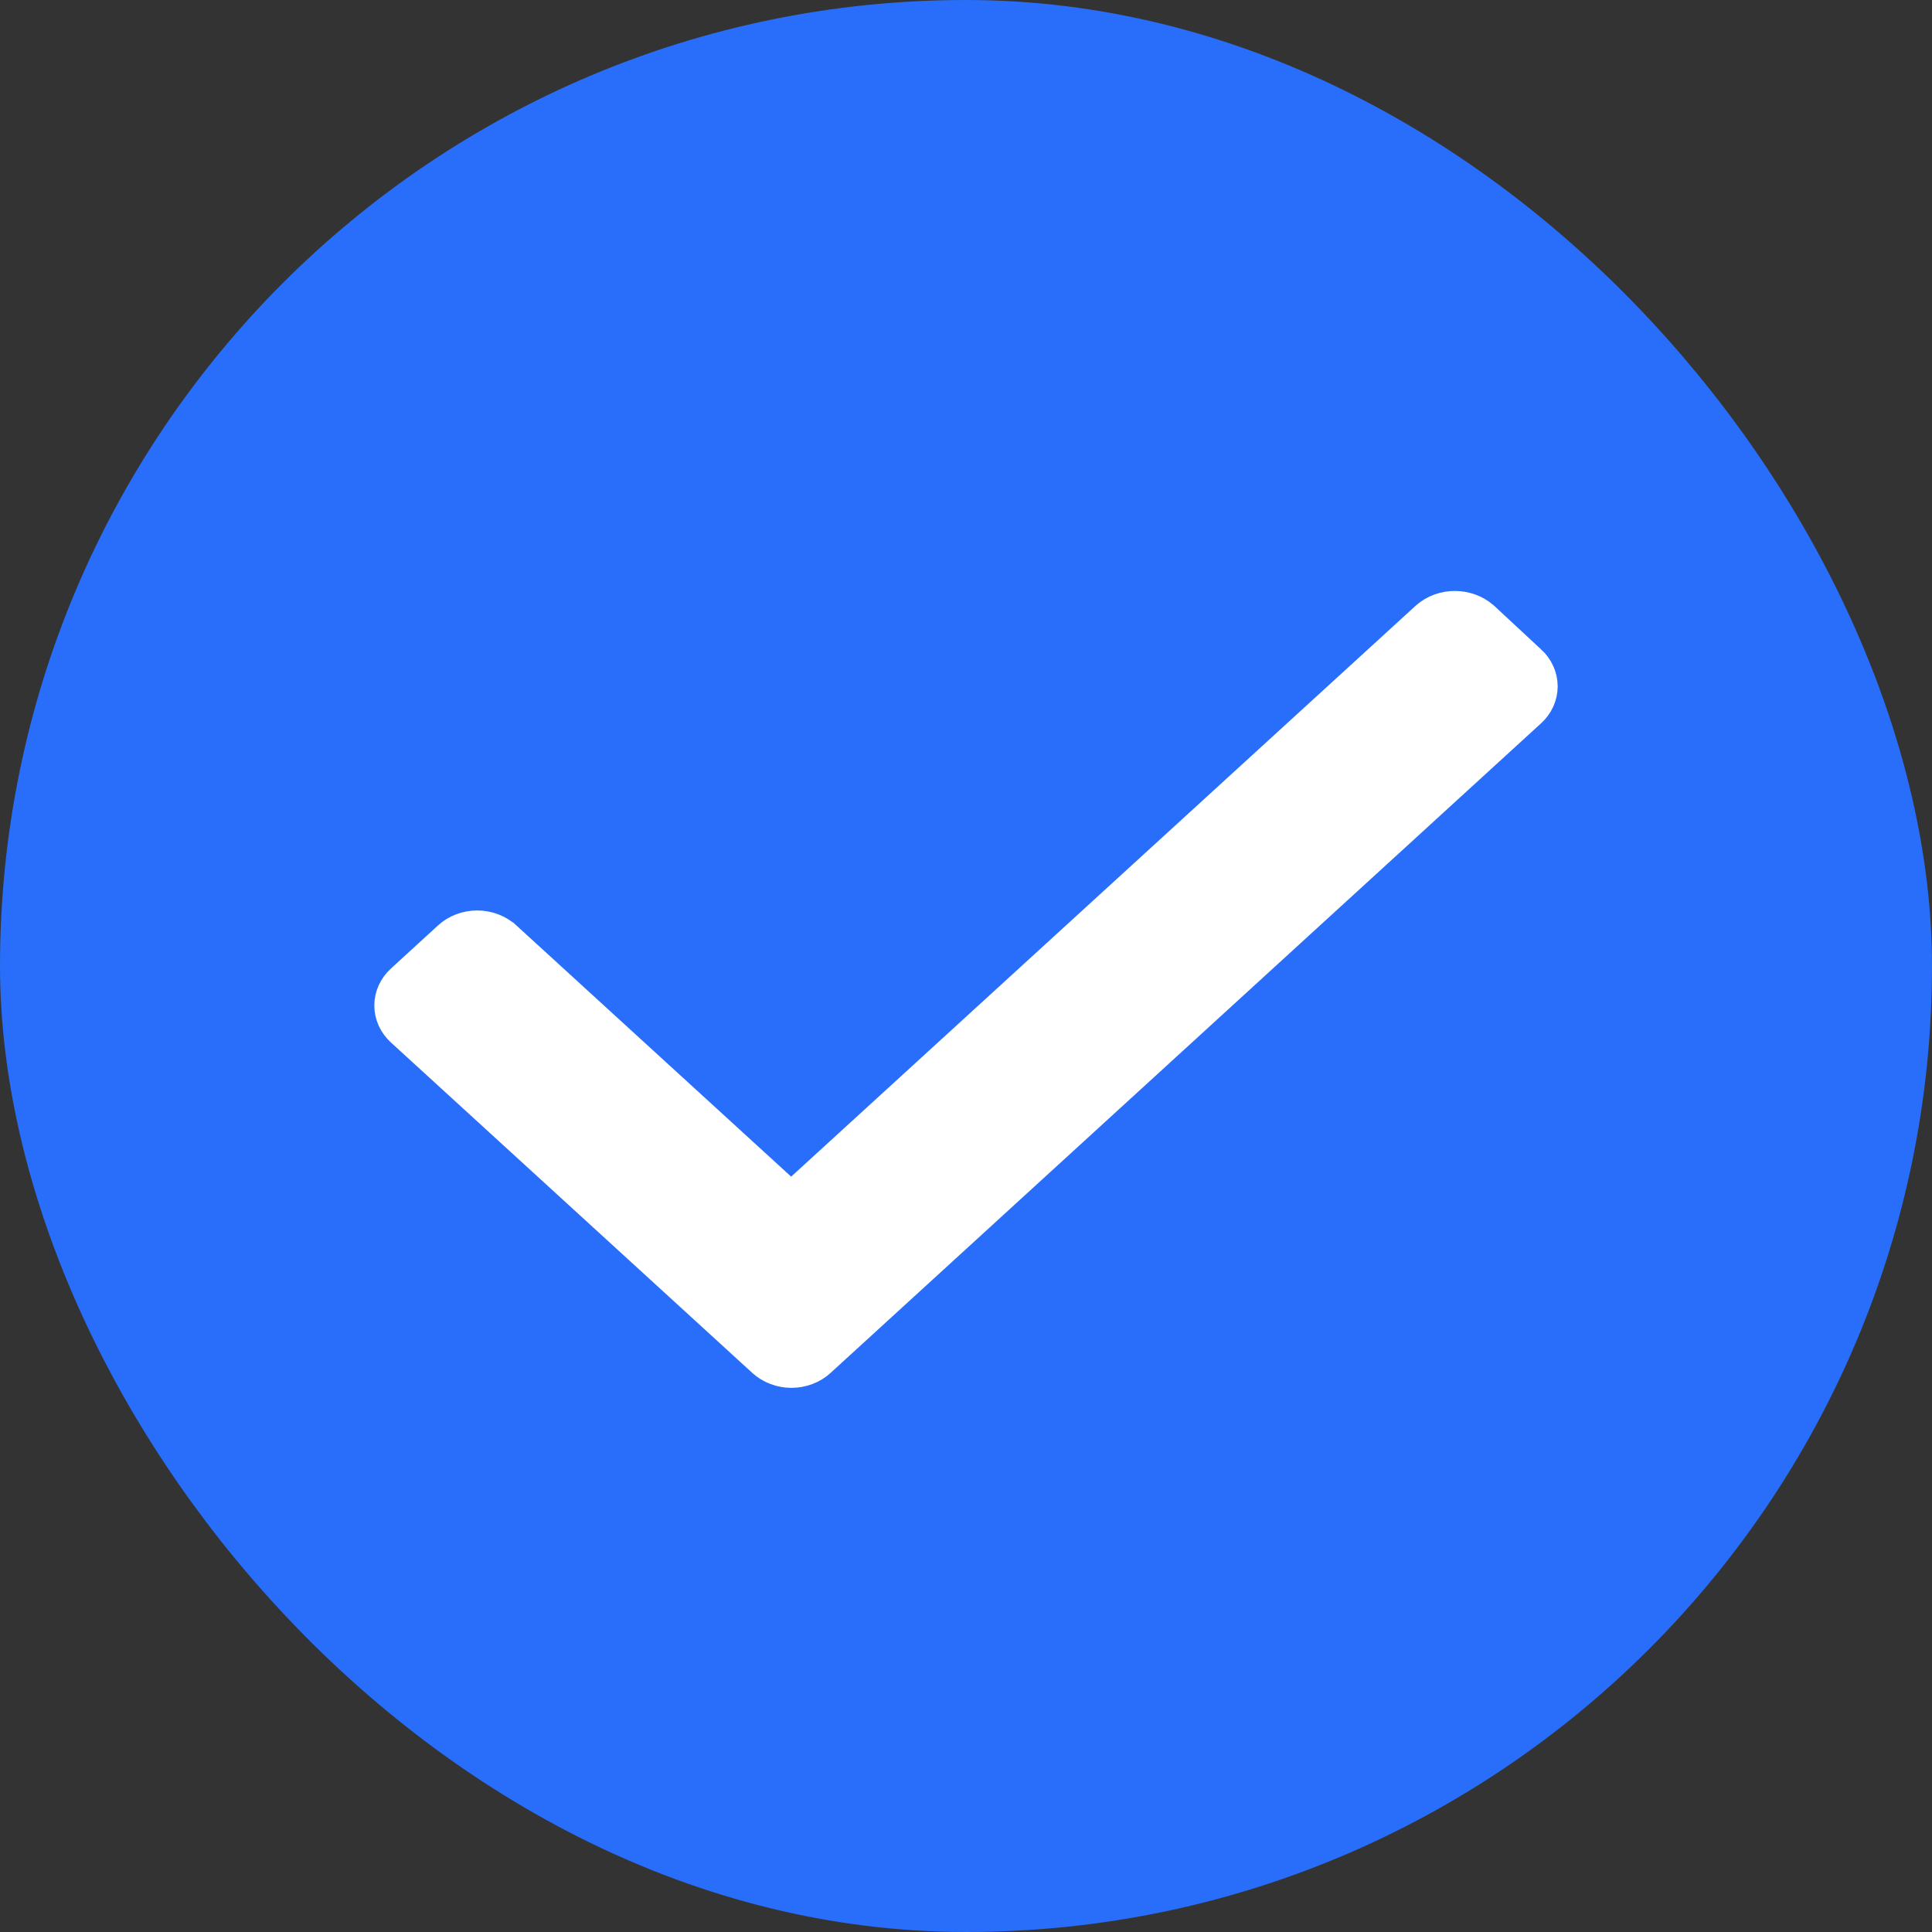
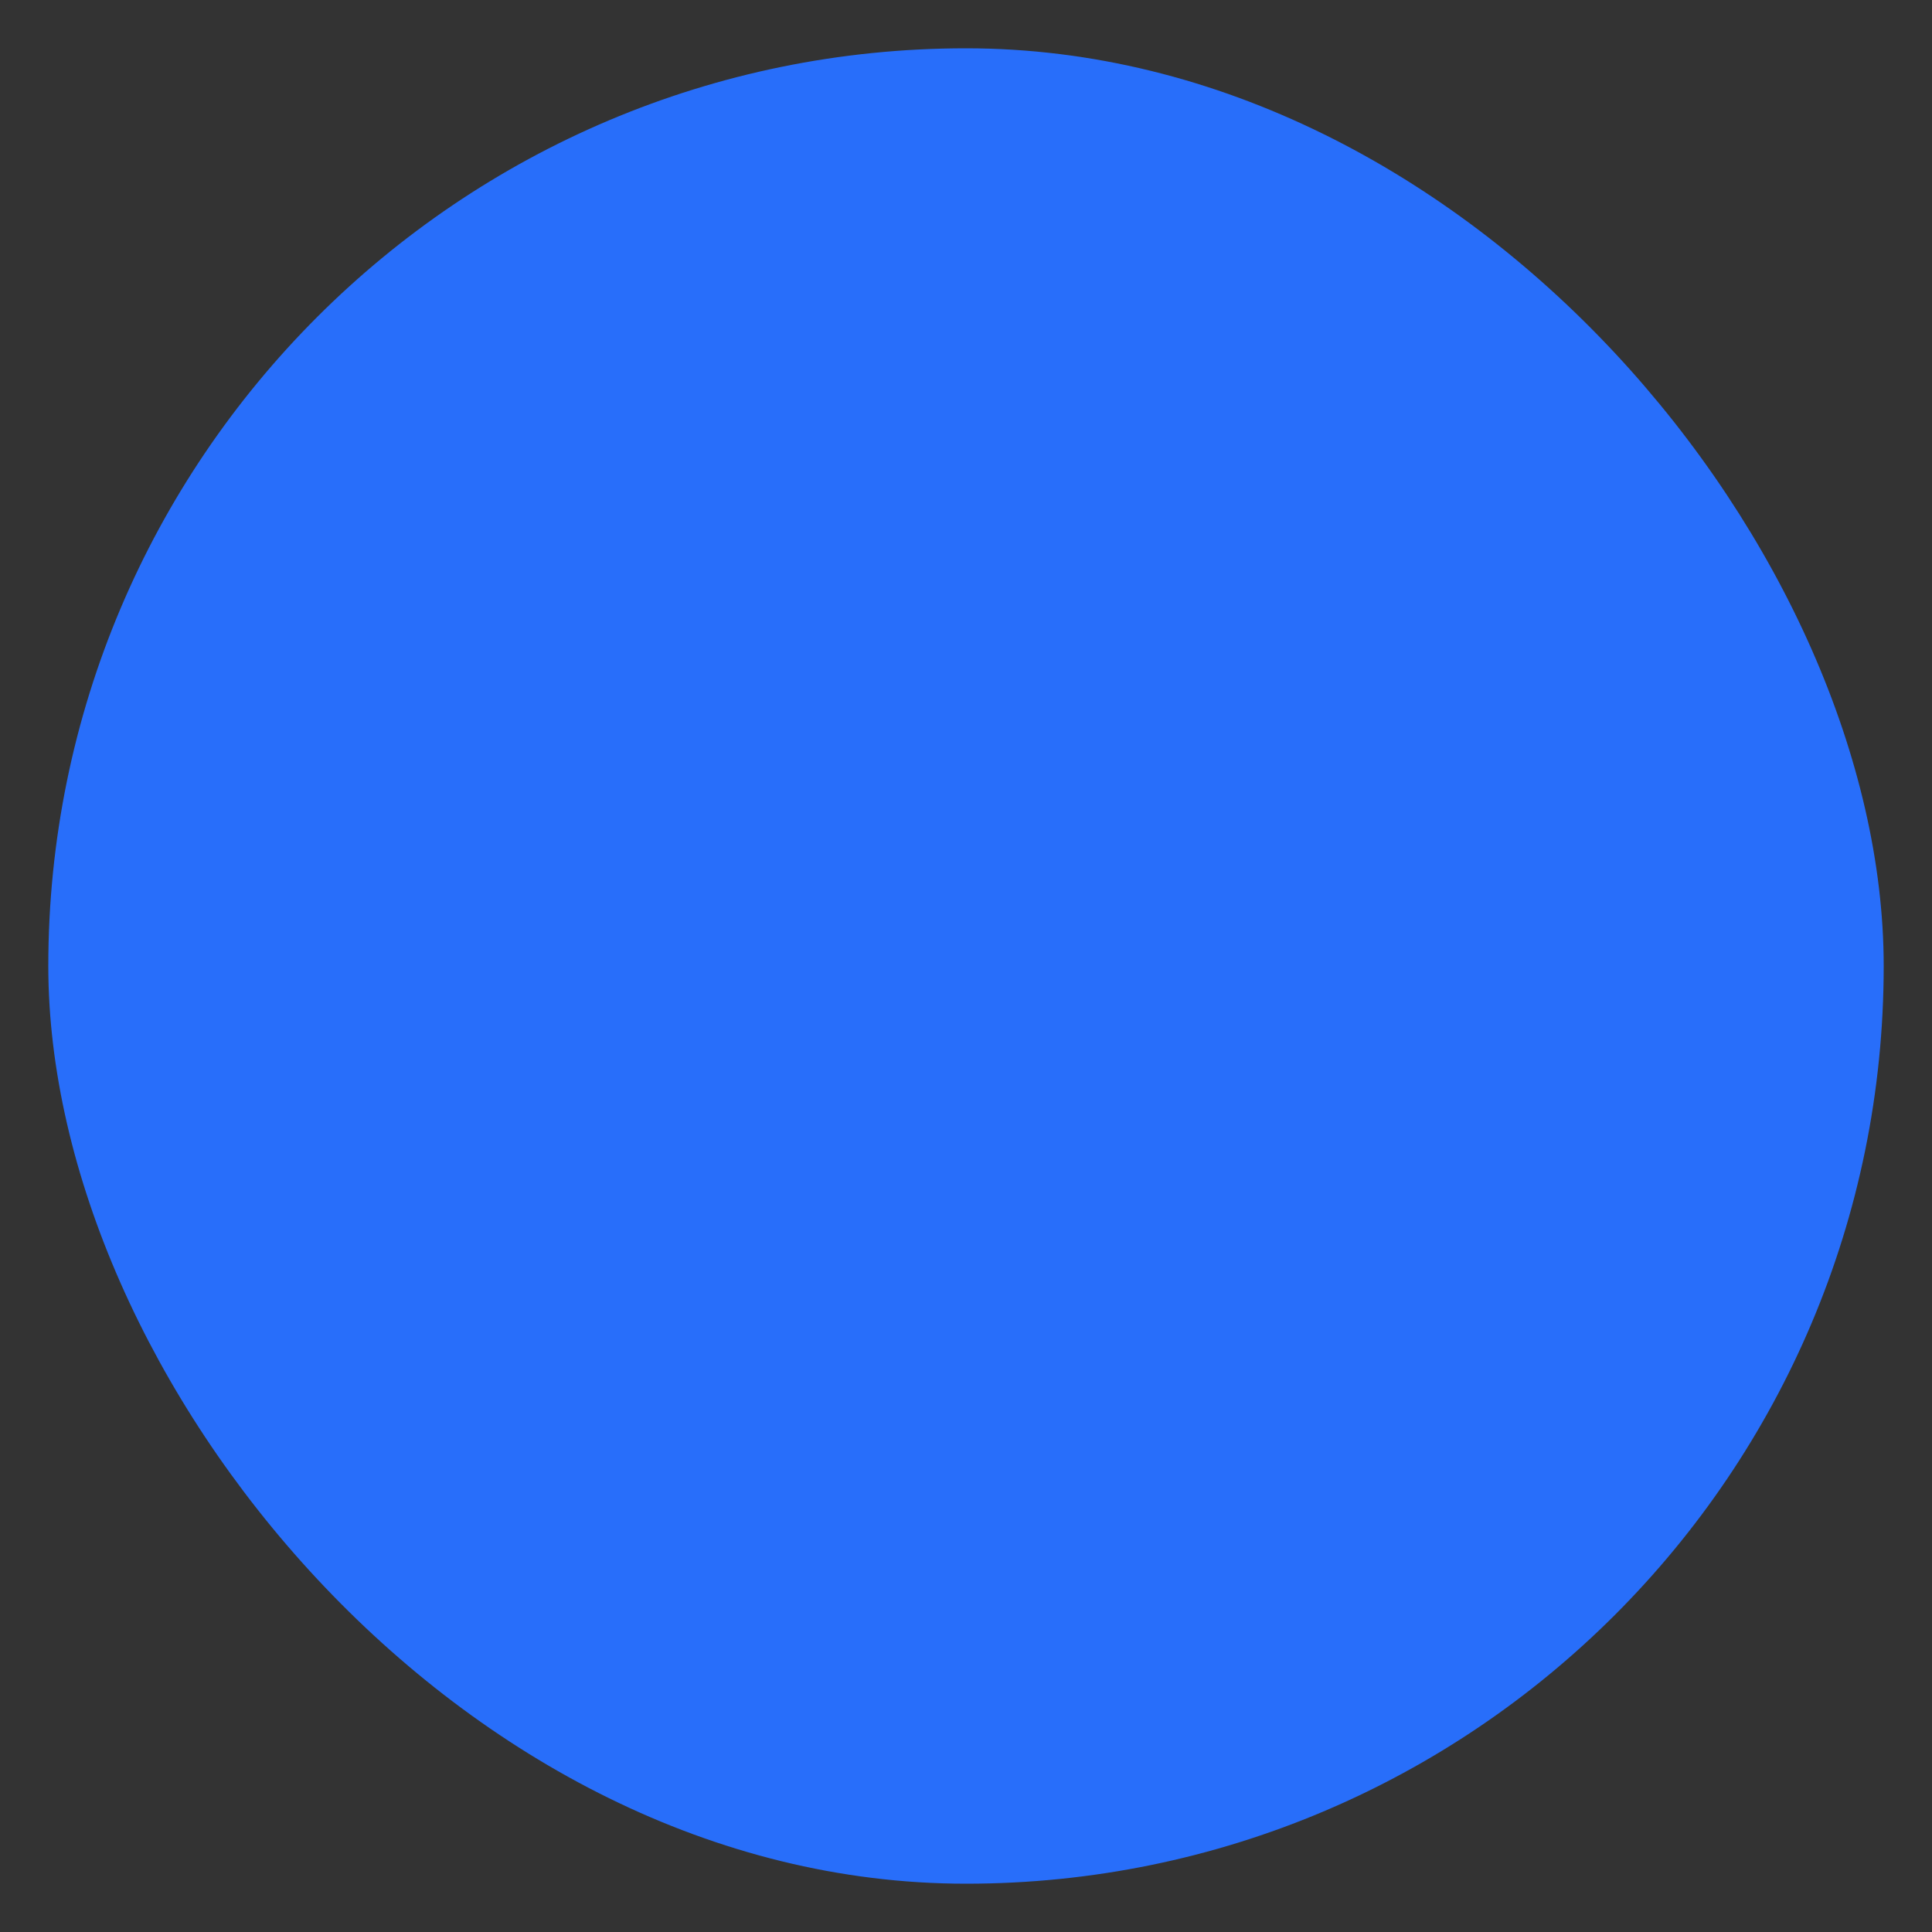
<svg xmlns="http://www.w3.org/2000/svg" width="20" height="20" viewBox="0 0 20 20" fill="none">
  <rect x="0" y="0" width="20" height="20" fill="#333333" stroke="none" />
  <rect x="0.5" y="0.5" width="19" height="19" rx="9.5" fill="#286EFA" />
-   <path d="M14.741 6.361L14.74 6.362L8.19 12.35L5.261 9.672C5.261 9.672 5.261 9.672 5.26 9.672C5.176 9.594 5.06 9.55 4.94 9.55C4.819 9.55 4.704 9.594 4.619 9.672C4.619 9.672 4.619 9.672 4.619 9.672L4.134 10.116C4.134 10.116 4.134 10.116 4.134 10.116C4.048 10.193 4 10.299 4 10.409C4 10.519 4.048 10.625 4.134 10.702C4.134 10.702 4.134 10.702 4.134 10.702L7.872 14.12C7.872 14.12 7.872 14.12 7.872 14.12C7.957 14.198 8.073 14.242 8.193 14.242C8.313 14.242 8.429 14.198 8.514 14.12C8.514 14.12 8.514 14.12 8.514 14.12L15.866 7.398C15.866 7.398 15.866 7.398 15.866 7.398C15.952 7.321 16 7.215 16 7.105C16 6.995 15.952 6.889 15.867 6.812C15.867 6.812 15.866 6.812 15.866 6.812L15.382 6.362V6.362L15.38 6.361C15.202 6.203 14.919 6.203 14.741 6.361Z" fill="white" stroke="white" stroke-width="0.25" />
-   <rect x="0.5" y="0.5" width="19" height="19" rx="9.5" stroke="#286EFA" />
</svg>